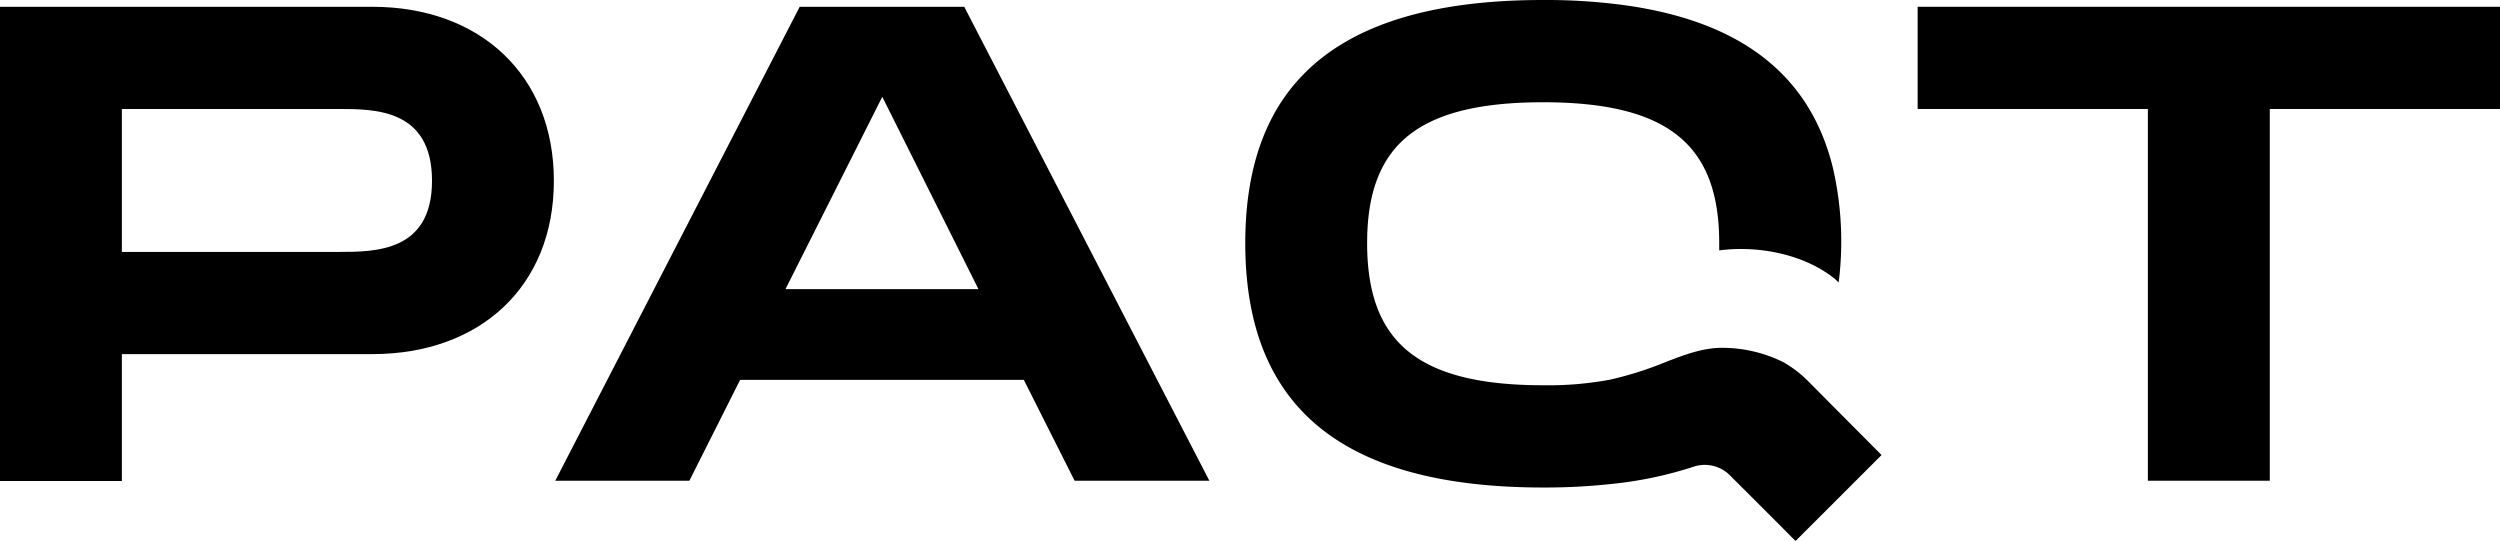
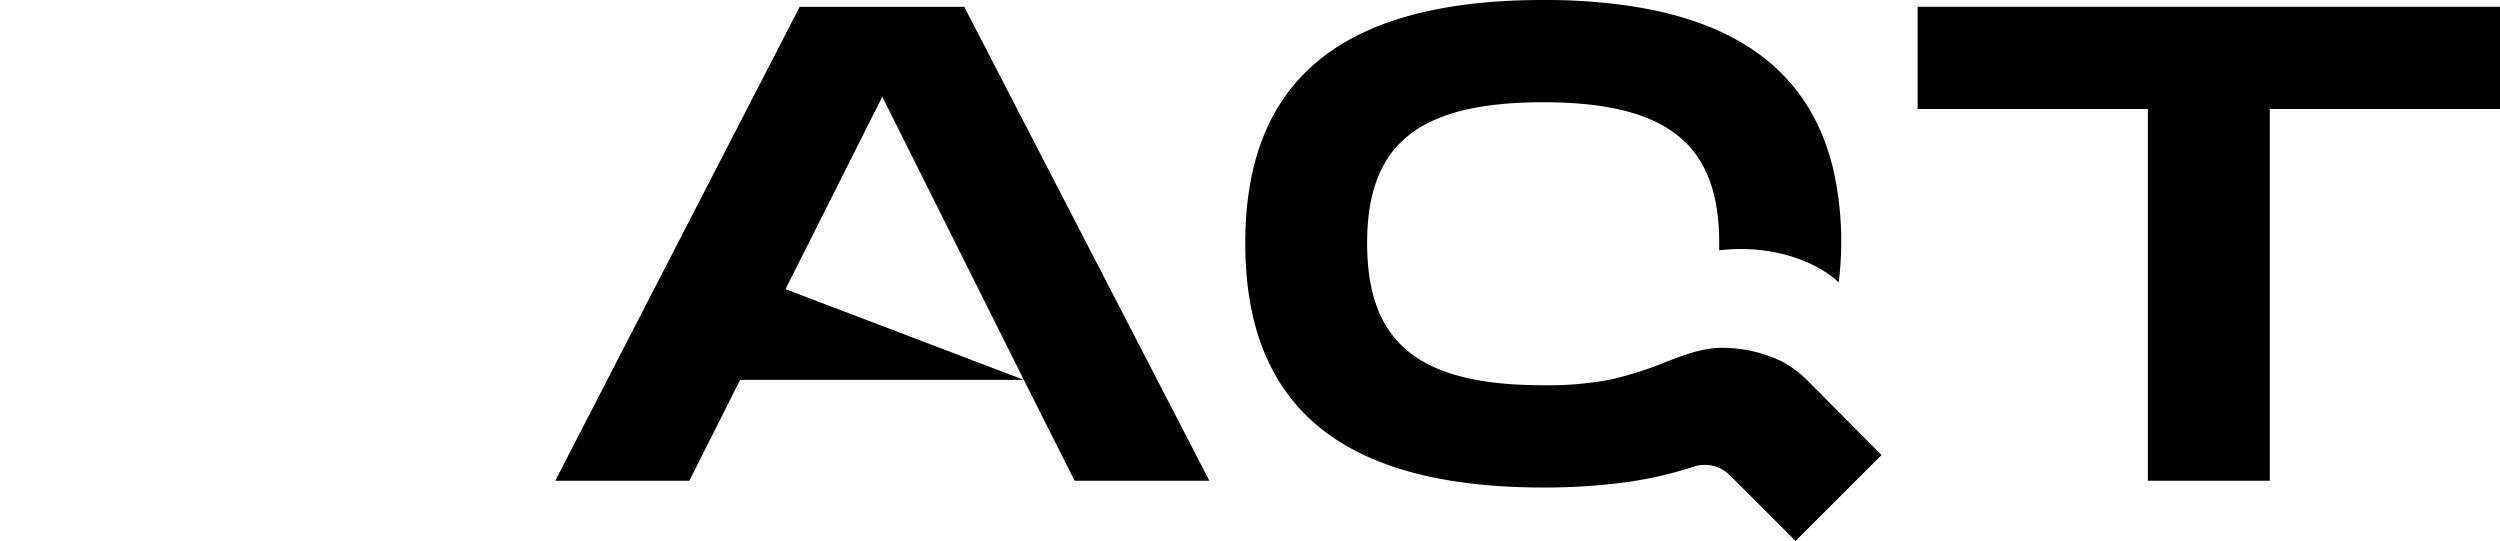
<svg xmlns="http://www.w3.org/2000/svg" viewBox="0 0 394.09 85.28">
  <g id="Layer_2" data-name="Layer 2">
    <g id="Layer_1-2" data-name="Layer 1">
-       <path d="M87.31,28.5c0,16.65-11.63,27.32-28.61,27.32H19.21v20H0V1.07H58.7C75.68,1.07,87.31,11.85,87.31,28.5Zm-19.21,0c0-11.32-9-11.32-14.73-11.32H19.21V39.71H53.37C59.13,39.71,68.1,39.71,68.1,28.5Z" />
-       <path d="M161.39,59.88H116.67l-8,15.9H87.53L126.06,1.07H152l38.64,74.71H169.4Zm-7.15-14.3L139.08,15.26,123.82,45.58Z" />
+       <path d="M161.39,59.88H116.67l-8,15.9H87.53L126.06,1.07H152l38.64,74.71H169.4ZL139.08,15.26,123.82,45.58Z" />
      <path d="M394.09,17.18H357.8v58.6H338.58V17.18H302.29V1.07h91.8Z" />
      <path d="M285.05,60.11a18,18,0,0,0-3.9-3,21.58,21.58,0,0,0-9.71-2.28c-3.08,0-5.95,1.12-8.82,2.22a55.35,55.35,0,0,1-8.78,2.79,52.81,52.81,0,0,1-10.58.89c-20,0-27.75-7-27.75-22.41,0-6.21,1.27-11,4.13-14.59,4.17-5.17,11.72-7.61,23.62-7.61,20.07,0,27.75,7,27.75,22.2v1.15c6.35-.82,13.34.68,18,4.31a8.12,8.12,0,0,1,.83.75,51.73,51.73,0,0,0-.89-18c-3.47-14.28-14-23.14-33-25.73h0A92.58,92.58,0,0,0,243.26,0c-22.63,0-36.36,6.43-42.72,18.51C197.67,24,196.3,30.6,196.3,38.32c0,24.87,14.09,38.53,47,38.53a97.57,97.57,0,0,0,10.91-.58A61.56,61.56,0,0,0,267,73.56a5.58,5.58,0,0,1,5.71,1.38l8.57,8.57,1.76,1.77,13.56-13.55Z" />
    </g>
  </g>
</svg>